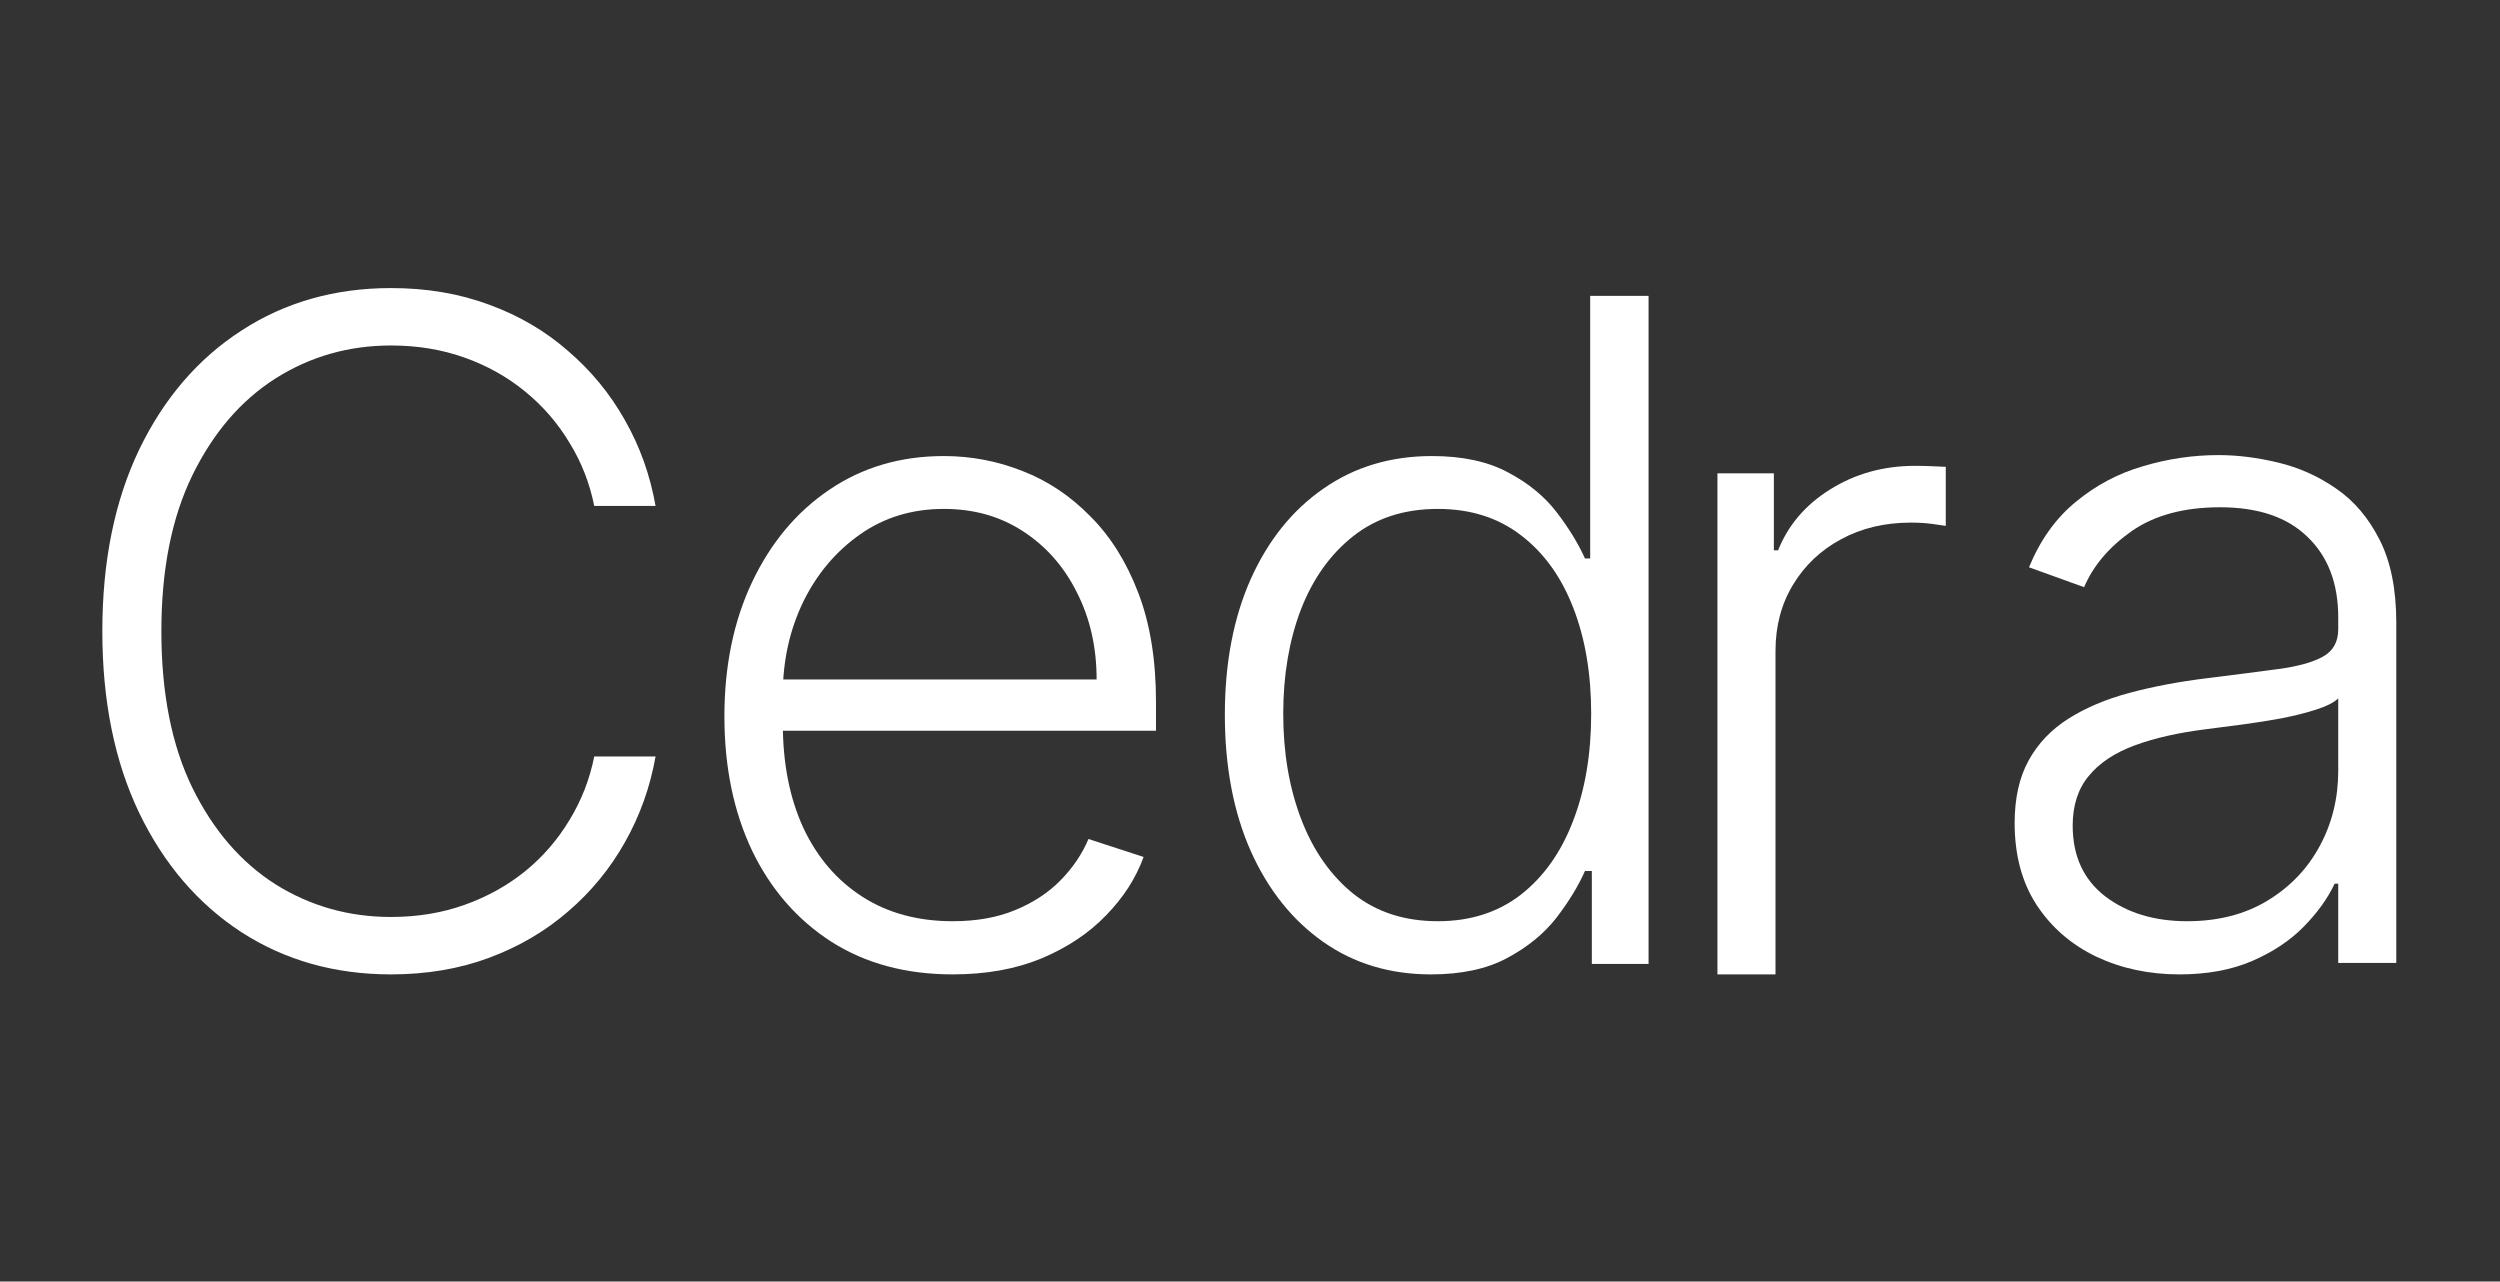
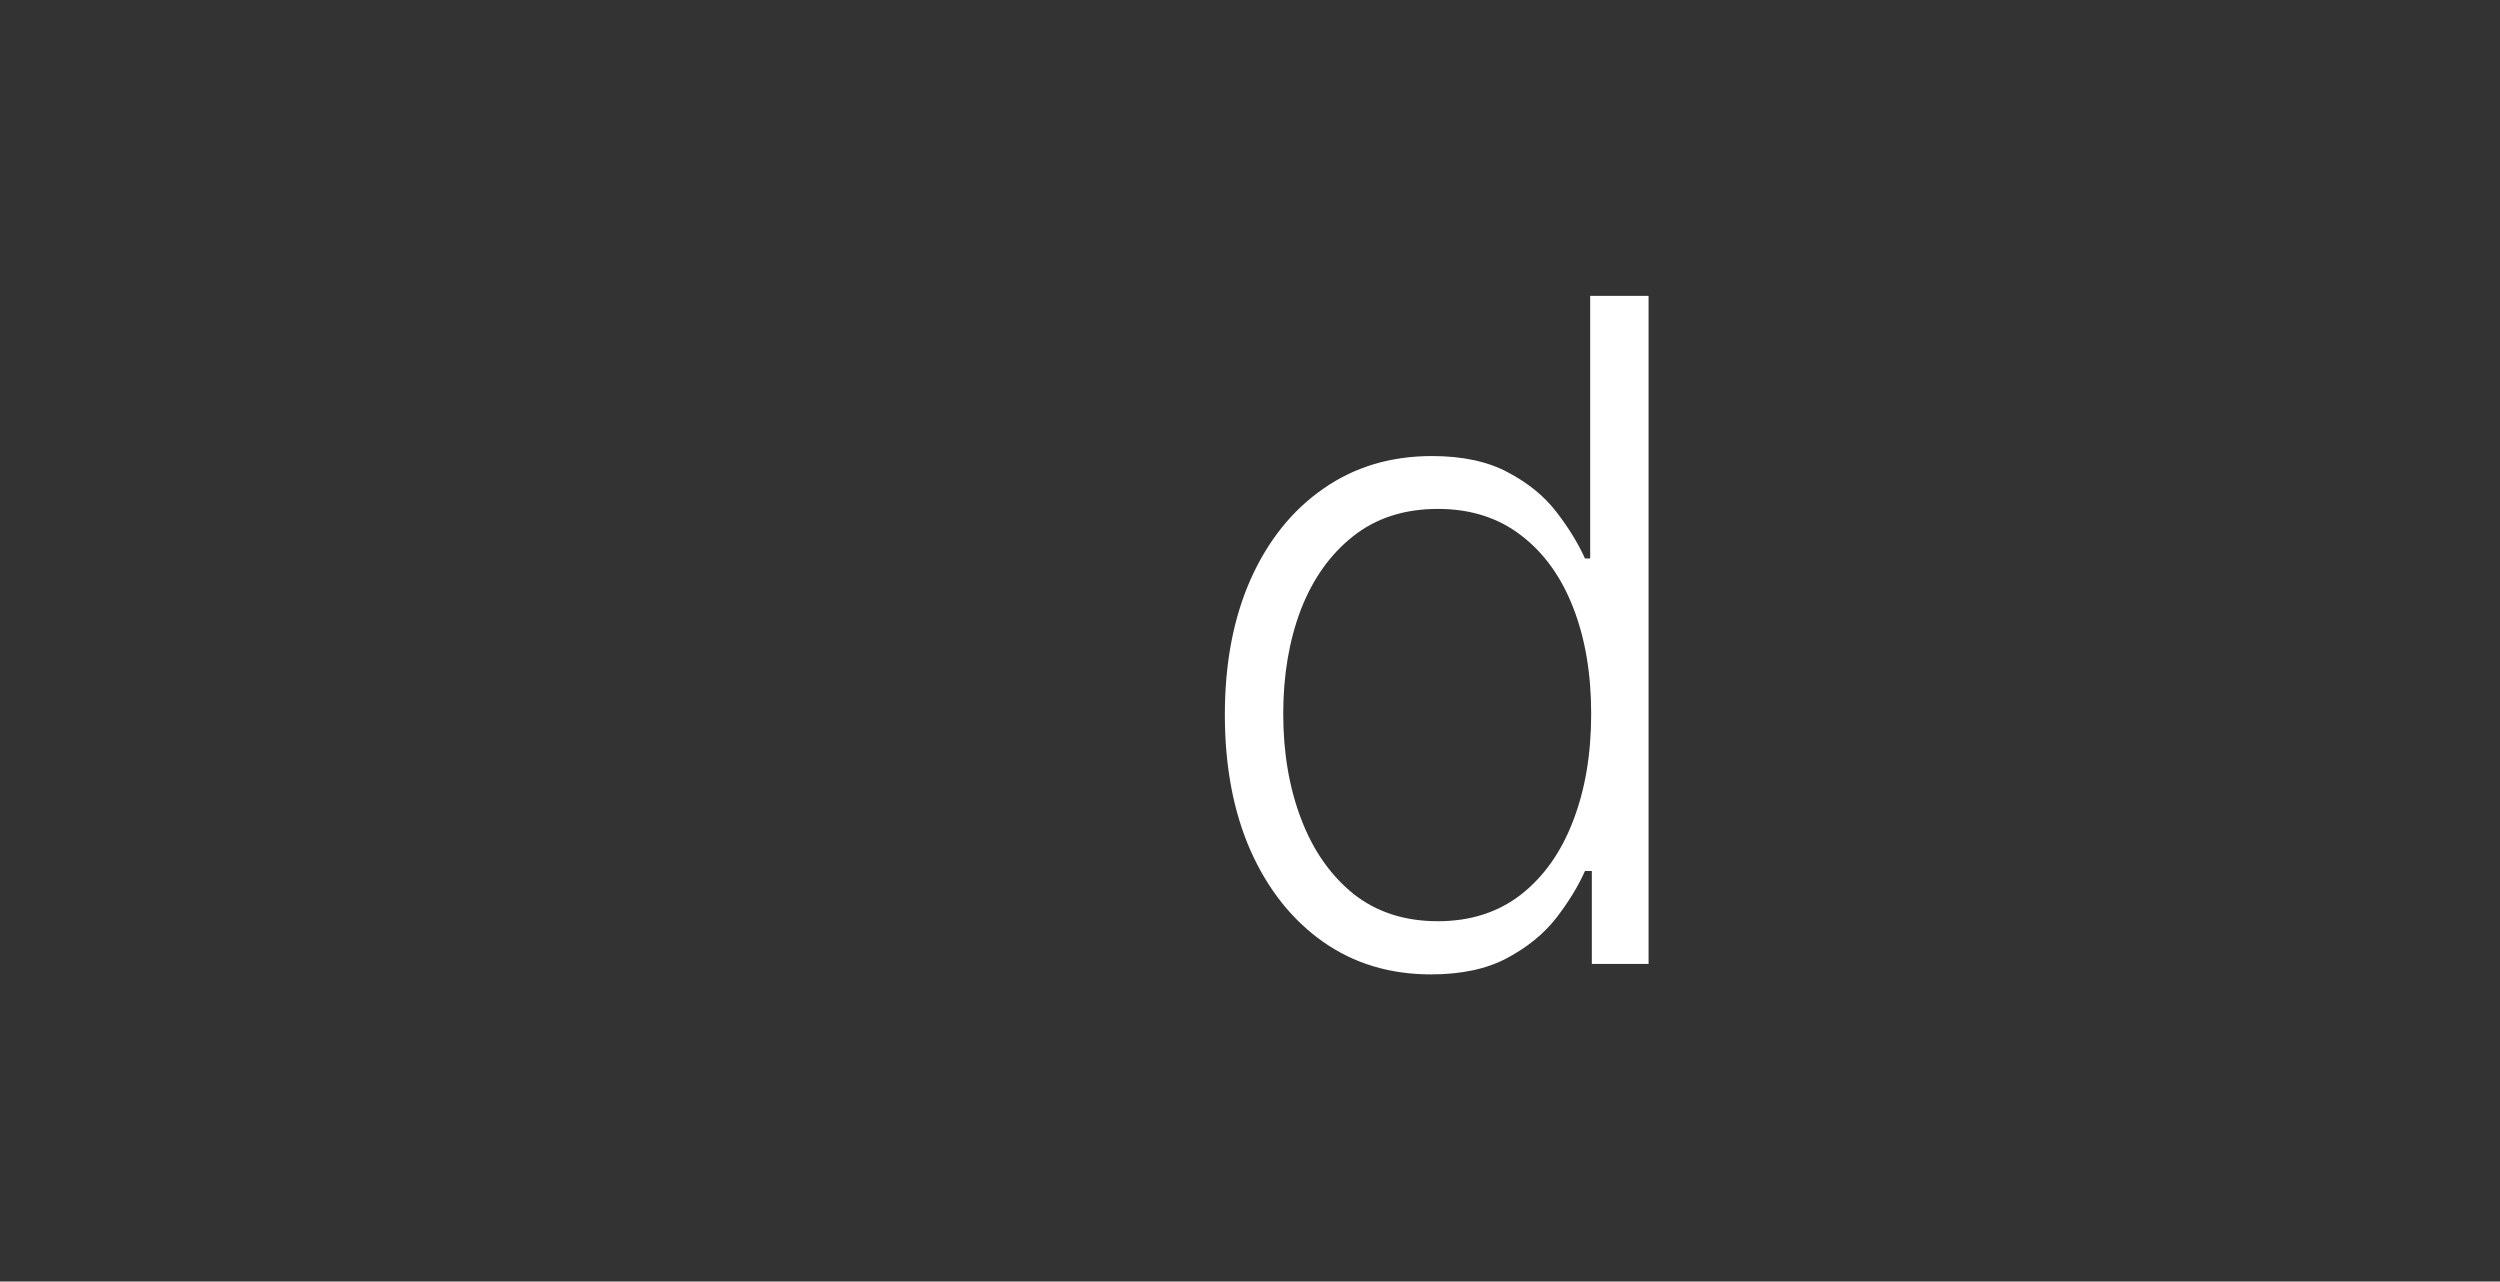
<svg xmlns="http://www.w3.org/2000/svg" width="119" height="61" viewBox="0 0 119 61" fill="none">
  <rect x="0" y="0" width="119" height="61" fill="#333333" stroke="none" />
-   <path d="M31.205 24.084H28.286C28.069 22.997 27.675 21.993 27.106 21.072C26.547 20.14 25.843 19.327 24.994 18.634C24.145 17.94 23.183 17.402 22.106 17.019C21.03 16.636 19.865 16.445 18.613 16.445C16.604 16.445 14.772 16.967 13.116 18.013C11.47 19.058 10.15 20.596 9.157 22.624C8.173 24.643 7.681 27.117 7.681 30.046C7.681 32.996 8.173 35.481 9.157 37.499C10.15 39.518 11.47 41.05 13.116 42.095C14.772 43.13 16.604 43.648 18.613 43.648C19.865 43.648 21.03 43.457 22.106 43.074C23.183 42.691 24.145 42.157 24.994 41.474C25.843 40.781 26.547 39.968 27.106 39.036C27.675 38.105 28.069 37.096 28.286 36.009H31.205C30.946 37.468 30.46 38.829 29.746 40.092C29.042 41.345 28.141 42.442 27.044 43.384C25.957 44.326 24.704 45.061 23.286 45.589C21.868 46.117 20.31 46.381 18.613 46.381C15.942 46.381 13.572 45.713 11.501 44.378C9.431 43.032 7.806 41.138 6.626 38.695C5.456 36.252 4.871 33.369 4.871 30.046C4.871 26.724 5.456 23.841 6.626 21.398C7.806 18.955 9.431 17.066 11.501 15.73C13.572 14.385 15.942 13.712 18.613 13.712C20.31 13.712 21.868 13.976 23.286 14.504C24.704 15.021 25.957 15.756 27.044 16.709C28.141 17.651 29.042 18.748 29.746 20C30.46 21.253 30.946 22.614 31.205 24.084Z" fill="white" />
-   <path d="M45.351 46.381C43.126 46.381 41.2 45.863 39.575 44.828C37.95 43.783 36.692 42.339 35.802 40.496C34.922 38.643 34.482 36.511 34.482 34.099C34.482 31.697 34.922 29.565 35.802 27.702C36.692 25.828 37.919 24.363 39.482 23.308C41.056 22.241 42.872 21.708 44.932 21.708C46.226 21.708 47.474 21.946 48.674 22.422C49.875 22.888 50.952 23.608 51.904 24.581C52.867 25.543 53.627 26.76 54.186 28.23C54.745 29.689 55.025 31.418 55.025 33.416V34.782H36.392V32.344H52.199C52.199 30.812 51.888 29.436 51.267 28.214C50.657 26.982 49.803 26.009 48.705 25.295C47.618 24.581 46.361 24.224 44.932 24.224C43.421 24.224 42.091 24.627 40.942 25.435C39.793 26.242 38.892 27.308 38.24 28.633C37.598 29.958 37.272 31.408 37.262 32.981V34.441C37.262 36.335 37.588 37.991 38.24 39.409C38.903 40.817 39.839 41.909 41.05 42.685C42.261 43.462 43.695 43.85 45.351 43.85C46.48 43.85 47.468 43.674 48.317 43.322C49.176 42.97 49.896 42.499 50.475 41.909C51.065 41.309 51.511 40.651 51.811 39.937L54.435 40.791C54.072 41.795 53.477 42.722 52.649 43.57C51.831 44.419 50.807 45.102 49.575 45.62C48.353 46.127 46.946 46.381 45.351 46.381Z" fill="white" />
  <path d="M68.116 46.381C66.159 46.381 64.446 45.863 62.976 44.828C61.507 43.793 60.358 42.349 59.529 40.496C58.712 38.643 58.303 36.485 58.303 34.021C58.303 31.568 58.712 29.42 59.529 27.578C60.358 25.725 61.512 24.286 62.992 23.261C64.472 22.226 66.196 21.708 68.162 21.708C69.612 21.708 70.818 21.967 71.78 22.485C72.743 22.992 73.514 23.623 74.094 24.379C74.674 25.135 75.124 25.87 75.445 26.584H75.693V14.084H78.472V45.884H75.771V41.459H75.445C75.124 42.183 74.668 42.929 74.078 43.695C73.488 44.45 72.707 45.087 71.734 45.605C70.771 46.122 69.565 46.381 68.116 46.381ZM68.442 43.85C69.984 43.85 71.299 43.431 72.386 42.592C73.473 41.743 74.301 40.579 74.87 39.099C75.45 37.608 75.74 35.9 75.74 33.975C75.74 32.07 75.455 30.388 74.886 28.928C74.316 27.459 73.488 26.309 72.401 25.481C71.314 24.643 69.995 24.224 68.442 24.224C66.848 24.224 65.502 24.658 64.405 25.528C63.318 26.387 62.49 27.552 61.92 29.022C61.362 30.491 61.082 32.142 61.082 33.975C61.082 35.828 61.367 37.499 61.936 38.99C62.505 40.481 63.334 41.666 64.421 42.546C65.518 43.415 66.858 43.85 68.442 43.85Z" fill="white" />
-   <path d="M81.75 46.381V22.531H84.436V26.196H84.638C85.114 24.995 85.942 24.027 87.122 23.292C88.313 22.547 89.658 22.174 91.159 22.174C91.387 22.174 91.641 22.179 91.92 22.19C92.2 22.2 92.433 22.21 92.619 22.221V25.031C92.495 25.01 92.277 24.979 91.967 24.938C91.656 24.896 91.32 24.876 90.957 24.876C89.715 24.876 88.608 25.14 87.635 25.668C86.672 26.185 85.911 26.905 85.352 27.826C84.793 28.747 84.514 29.798 84.514 30.978V46.381H81.75Z" fill="white" />
-   <path d="M103.738 46.381C102.299 46.381 100.984 46.101 99.794 45.542C98.603 44.973 97.656 44.155 96.952 43.089C96.248 42.013 95.897 40.708 95.897 39.176C95.897 37.996 96.119 37.002 96.564 36.195C97.009 35.388 97.641 34.725 98.458 34.208C99.276 33.69 100.244 33.281 101.362 32.981C102.48 32.681 103.712 32.448 105.057 32.282C106.393 32.117 107.521 31.972 108.442 31.847C109.374 31.723 110.083 31.526 110.57 31.257C111.056 30.988 111.3 30.553 111.3 29.953V29.394C111.3 27.769 110.813 26.491 109.84 25.559C108.877 24.617 107.49 24.146 105.679 24.146C103.96 24.146 102.558 24.524 101.471 25.279C100.394 26.035 99.638 26.925 99.204 27.95L96.58 27.003C97.118 25.699 97.863 24.658 98.816 23.882C99.768 23.095 100.834 22.531 102.014 22.19C103.194 21.838 104.39 21.662 105.601 21.662C106.512 21.662 107.459 21.781 108.442 22.019C109.436 22.257 110.358 22.671 111.207 23.261C112.055 23.841 112.743 24.653 113.272 25.699C113.799 26.734 114.063 28.049 114.063 29.643V45.837H111.3V42.064H111.129C110.797 42.768 110.305 43.451 109.653 44.114C109.001 44.776 108.184 45.32 107.2 45.744C106.217 46.169 105.063 46.381 103.738 46.381ZM104.11 43.85C105.58 43.85 106.853 43.524 107.93 42.872C109.007 42.219 109.834 41.355 110.415 40.279C111.005 39.192 111.3 37.996 111.3 36.692V33.245C111.092 33.441 110.746 33.617 110.259 33.773C109.783 33.928 109.229 34.068 108.598 34.192C107.977 34.306 107.355 34.404 106.734 34.487C106.113 34.57 105.554 34.642 105.057 34.704C103.712 34.87 102.563 35.129 101.61 35.481C100.658 35.833 99.928 36.319 99.421 36.94C98.914 37.551 98.66 38.338 98.66 39.3C98.66 40.75 99.178 41.873 100.213 42.67C101.248 43.456 102.547 43.85 104.11 43.85Z" fill="white" />
</svg>